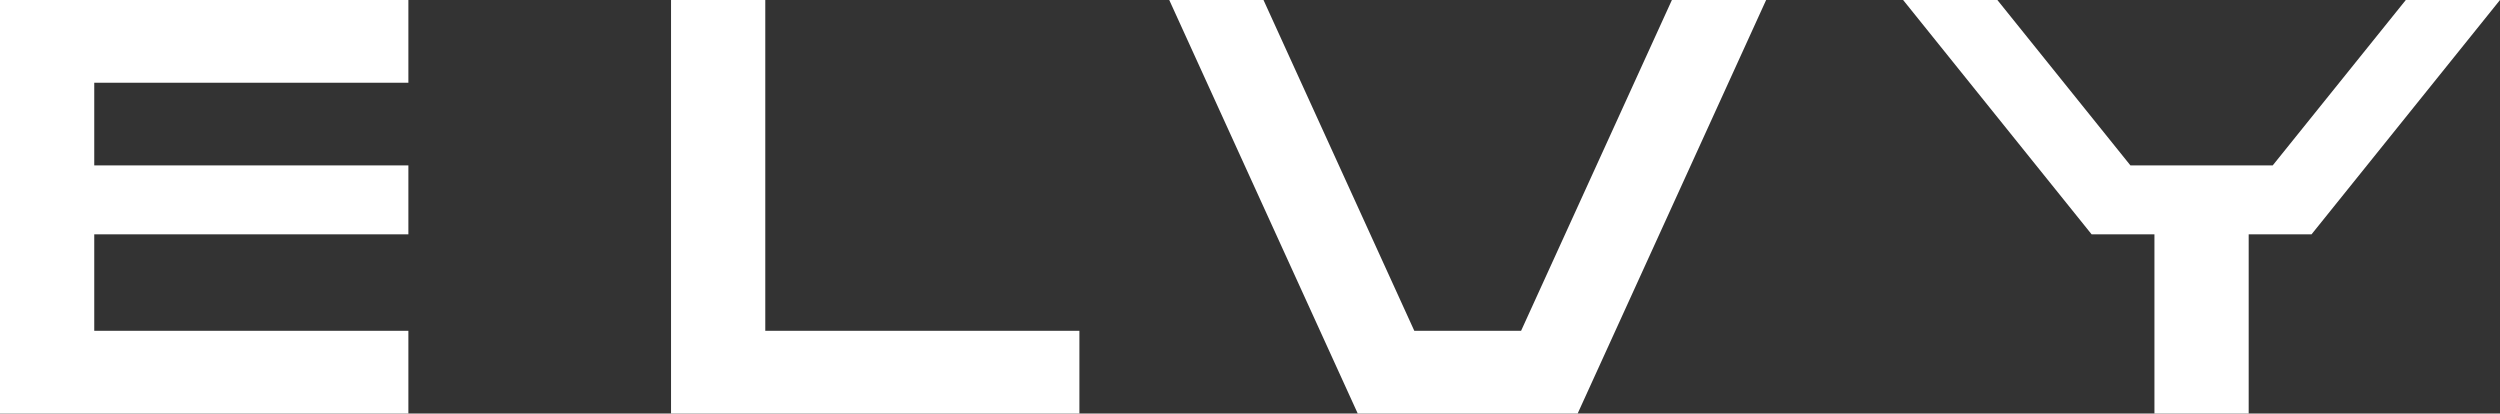
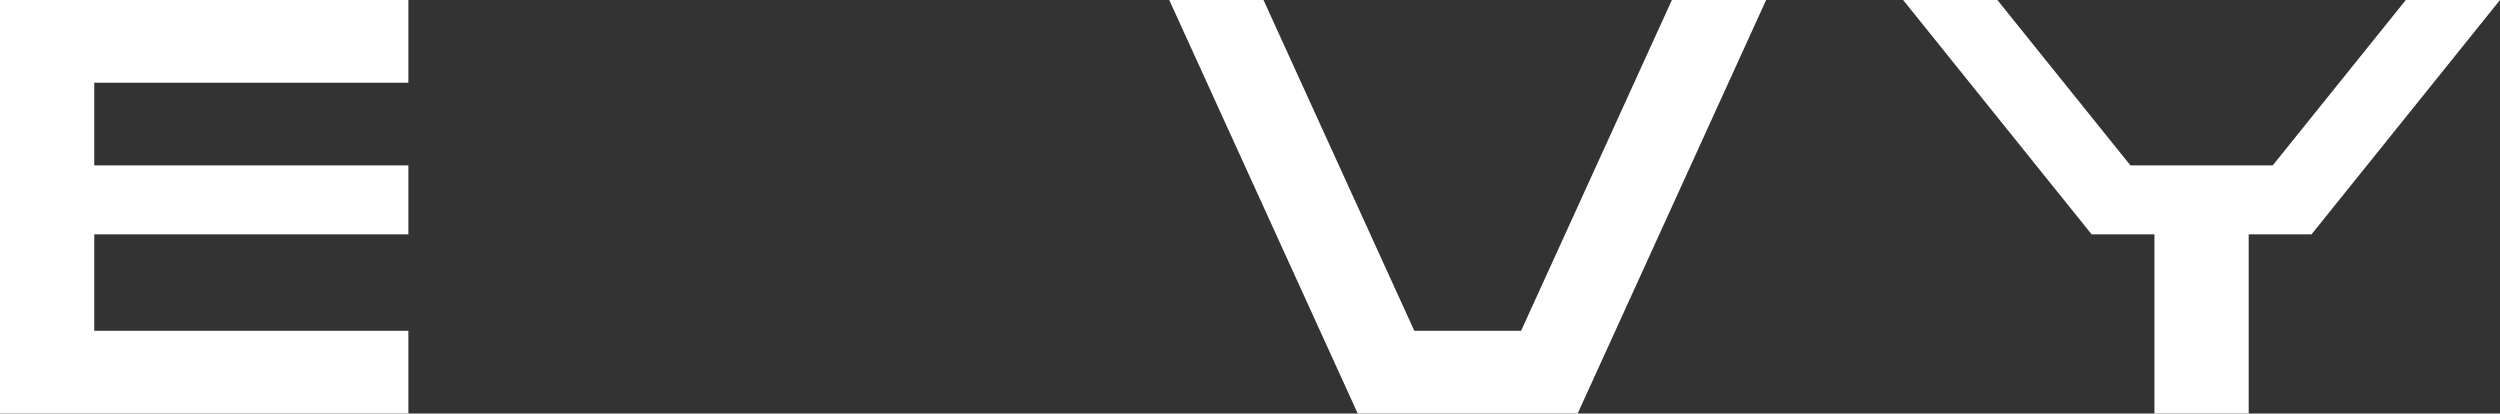
<svg xmlns="http://www.w3.org/2000/svg" width="133" height="22" viewBox="0 0 133 22" fill="none">
  <rect x="0" y="0" width="133" height="22" fill="#333333" stroke="none" />
  <g clip-path="url(#clip0_136_78)">
    <path d="M0 0V22H21.726V17.599H5.014V12.467H21.726V8.8H5.014V4.401H21.726V0H0Z" fill="white" />
-     <path d="M35.699 0V22H57.424V17.599H40.713V0H35.699Z" fill="white" />
    <path d="M88.945 0L80.922 17.599H75.241L67.218 0H62.204L72.232 22H77.246H83.931L93.958 0H88.945Z" fill="white" />
    <path d="M127.989 0L120.908 8.8H113.339L106.26 0H101.246L111.274 12.467H114.616V22H119.63V12.467H122.973L133 0H127.989Z" fill="white" />
  </g>
  <defs>
    <clipPath id="clip0_136_78">
      <rect width="133" height="22" fill="white" />
    </clipPath>
  </defs>
</svg>